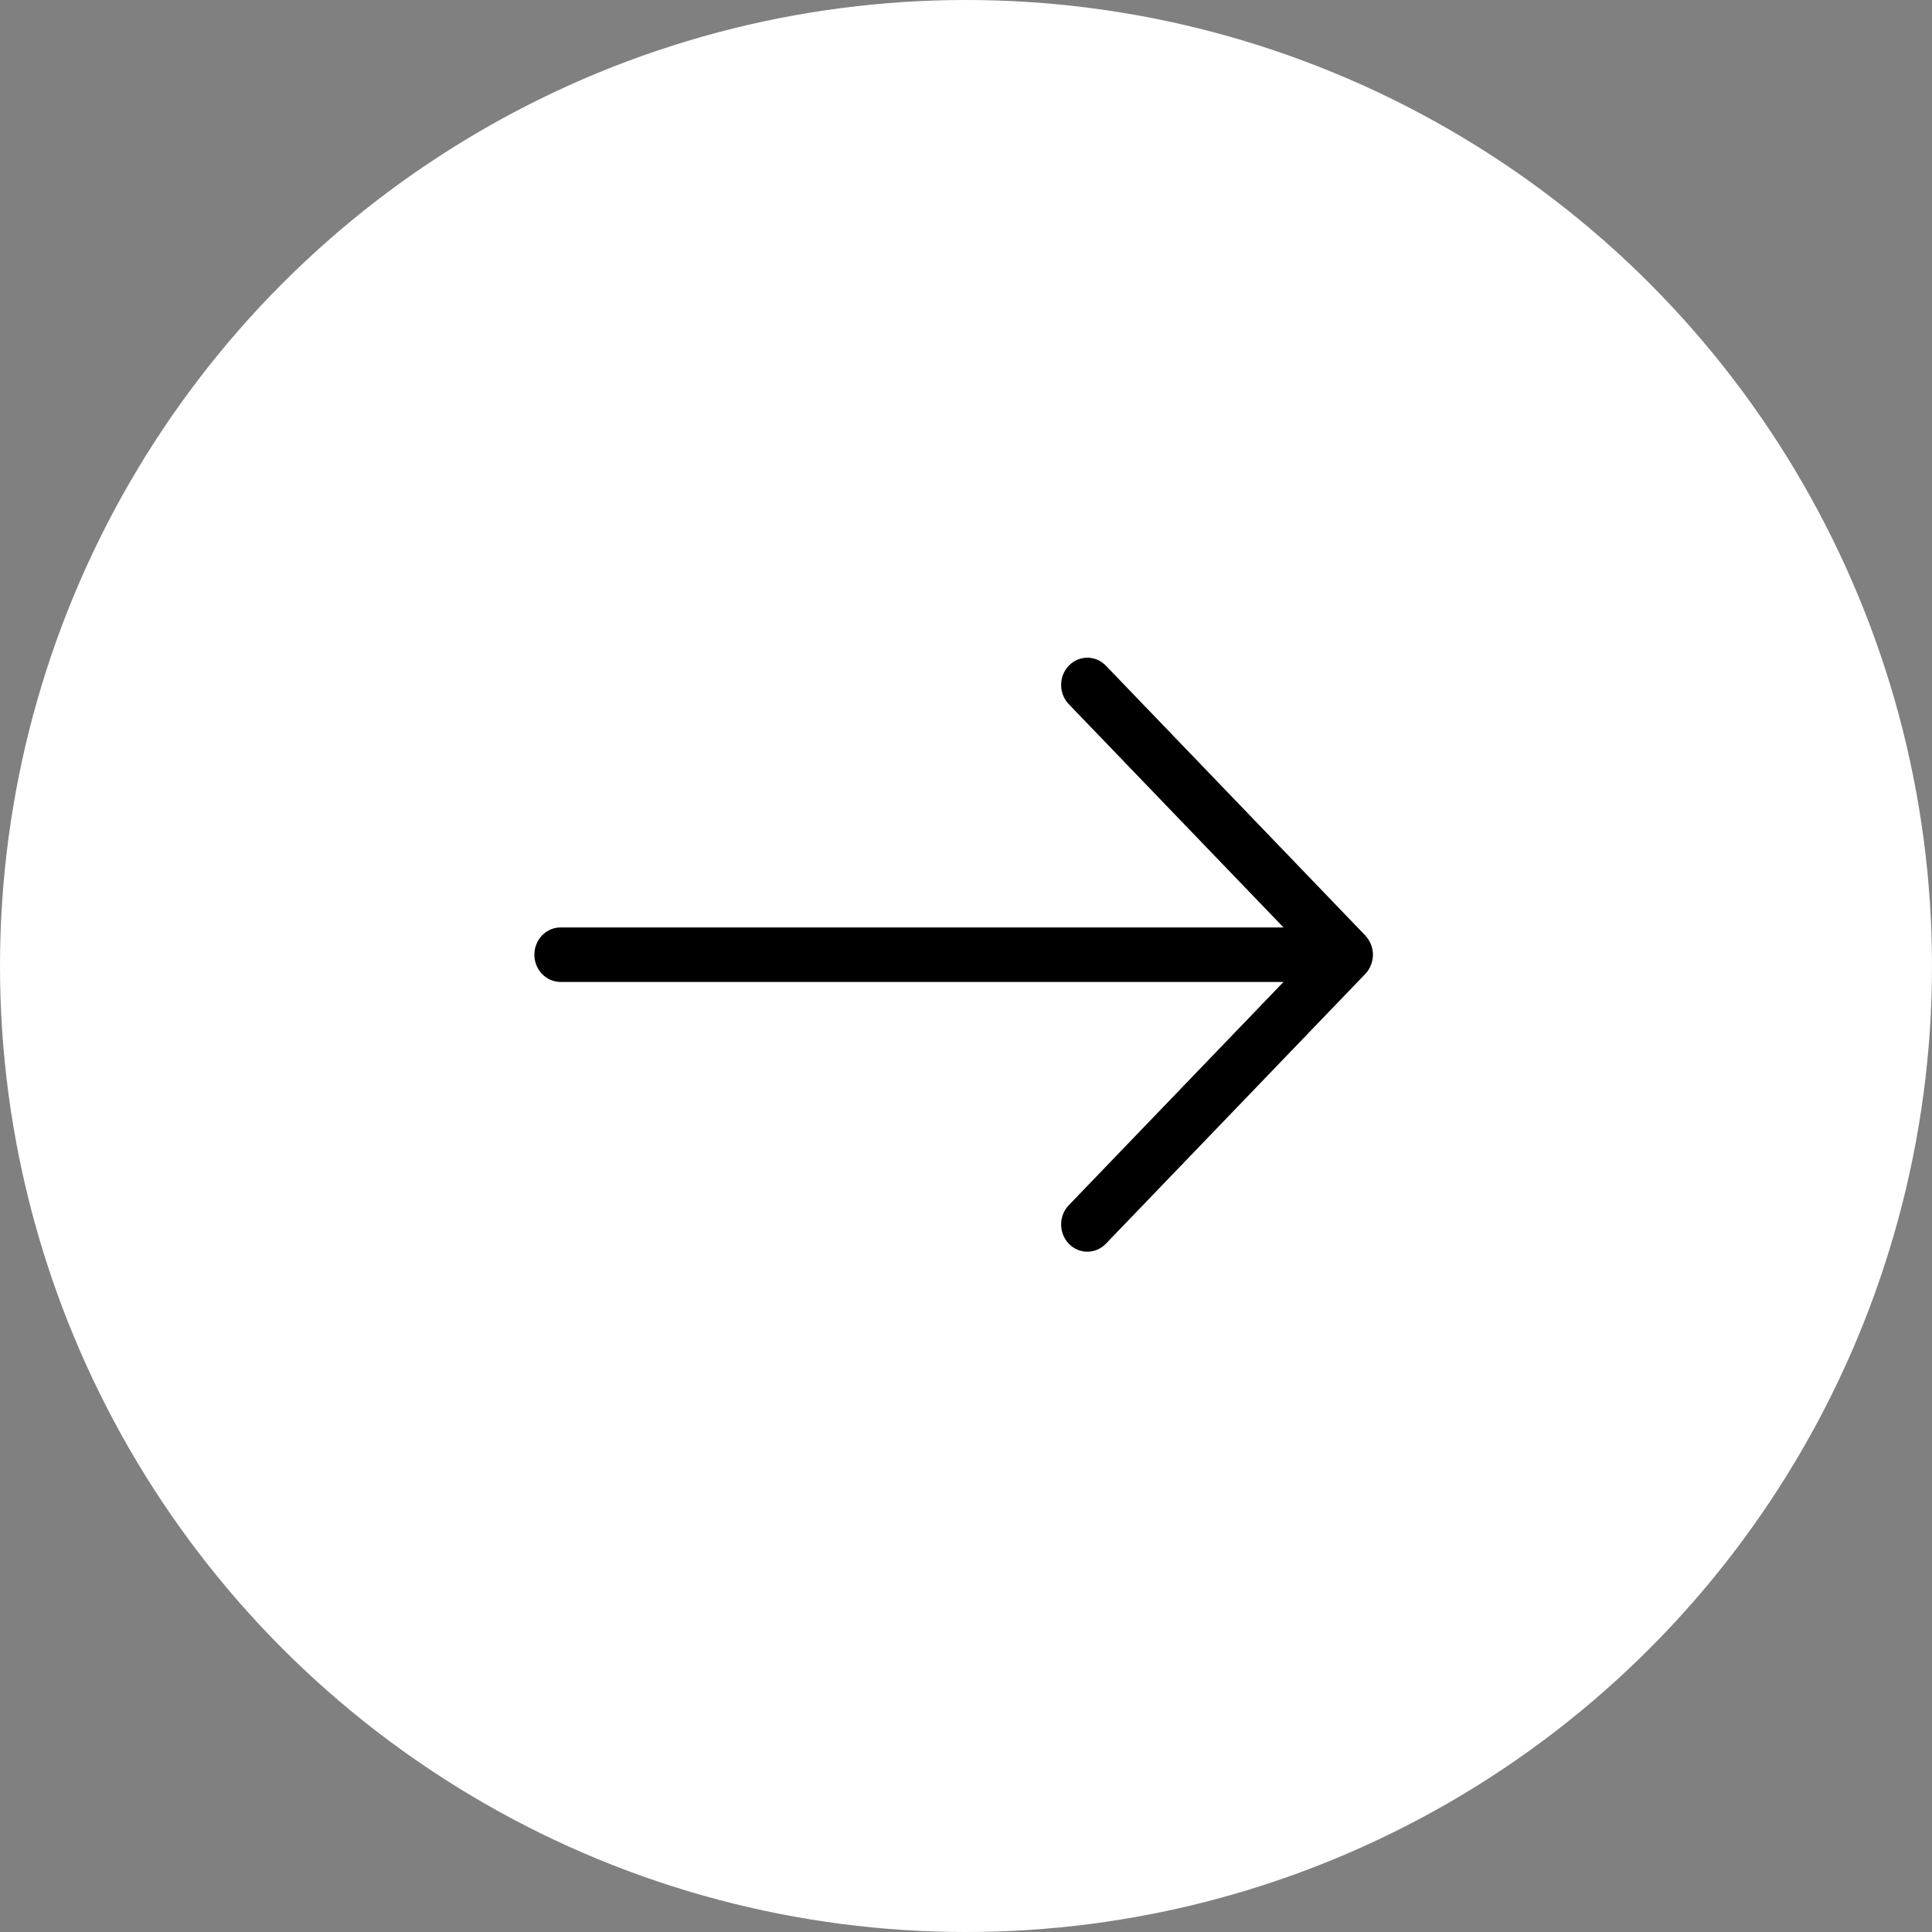
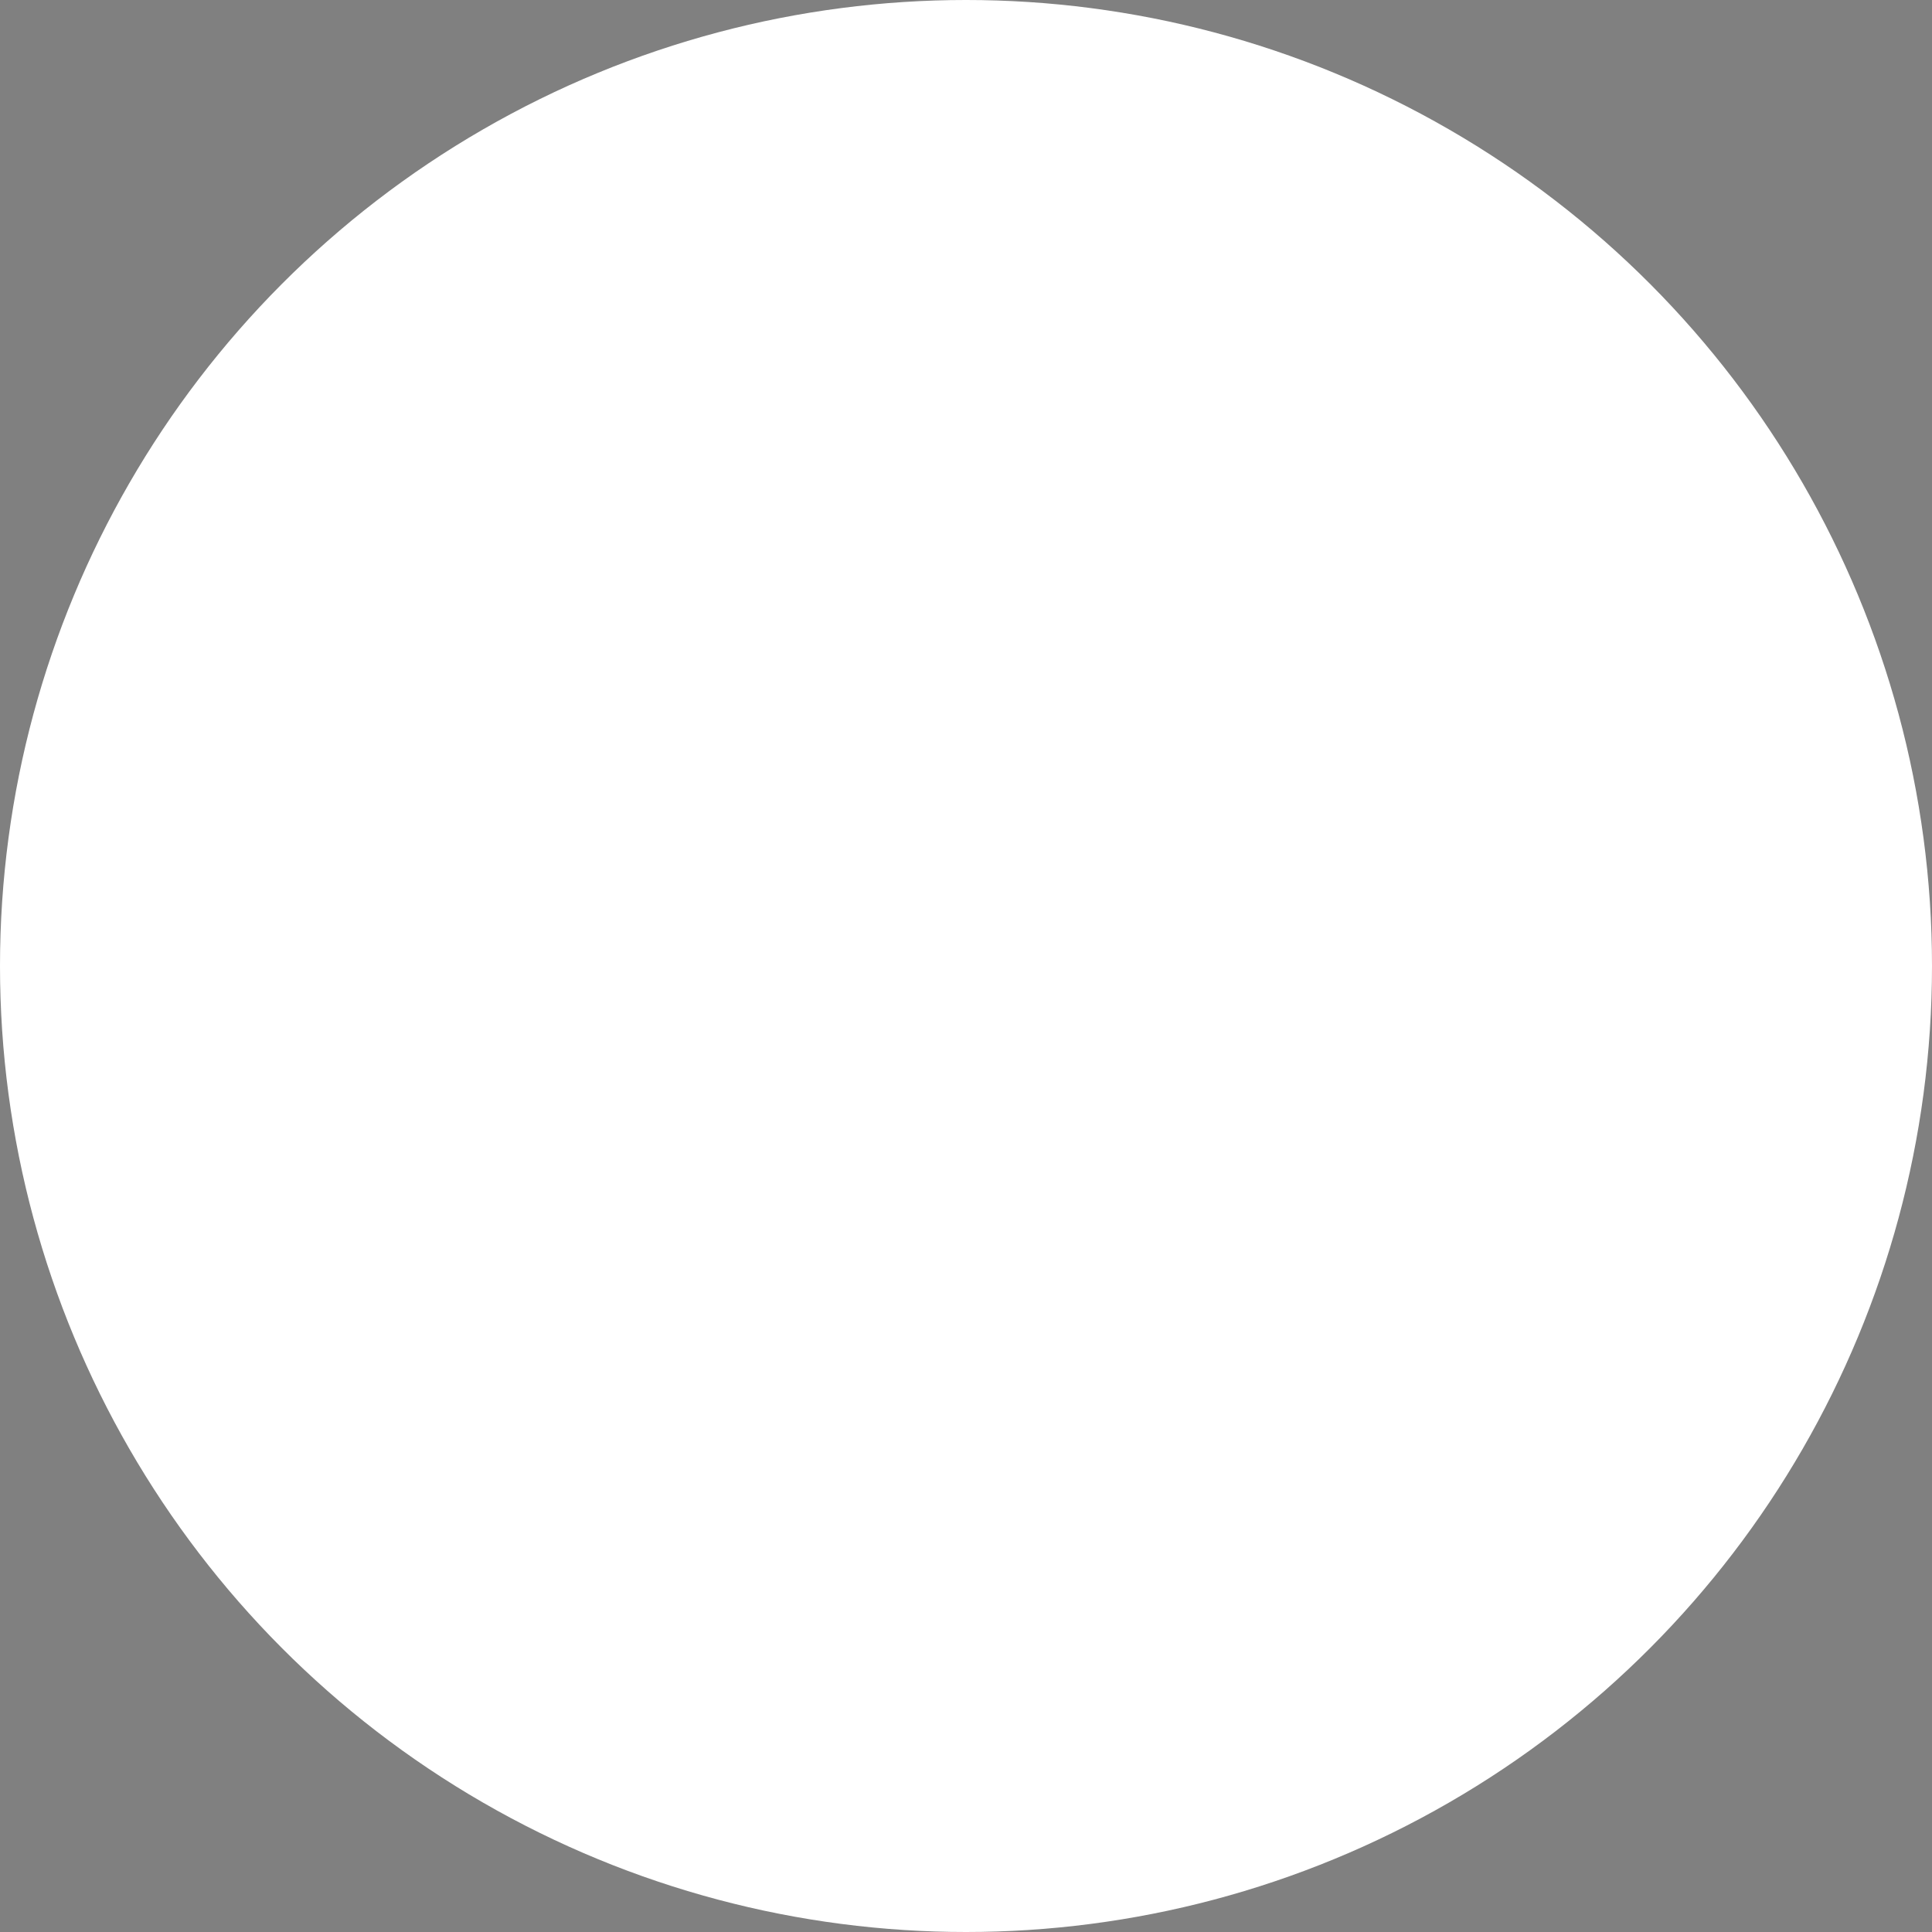
<svg xmlns="http://www.w3.org/2000/svg" width="47px" height="47px" viewBox="0 0 47 47" version="1.1">
  <rect x="0" y="0" width="47" height="47" fill="#808080" stroke="none" />
  <title>Group 18</title>
  <desc>Created with Sketch.</desc>
  <g id="Symbols" stroke="none" stroke-width="1" fill="none" fill-rule="evenodd">
    <g id="desktop-homepage-areas-widget" transform="translate(-649, -134)">
      <g id="Group-40">
        <g id="Group-19" transform="translate(607, 74)">
          <g id="Group-18" transform="translate(42, 60)">
            <circle id="Oval-2" fill="#FFFFFF" cx="23.5" cy="23.5" r="23.5" />
-             <path d="M33.4,23.225 C33.4,23.05 33.33,22.883 33.213,22.757 L26.903,16.194 C26.653,15.935 26.25,15.936 26.001,16.194 C25.752,16.453 25.752,16.873 26.001,17.131 L31.224,22.562 L13.637,22.562 C13.286,22.562 13,22.859 13,23.225 C13,23.591 13.286,23.888 13.637,23.888 L31.224,23.888 L26.001,29.319 C25.752,29.577 25.753,29.997 26.001,30.256 C26.25,30.515 26.654,30.515 26.903,30.256 L33.213,23.694 C33.332,23.57 33.398,23.399 33.4,23.225 Z" id="Arrow_Forward-2" fill="#000000" />
          </g>
        </g>
      </g>
    </g>
  </g>
</svg>